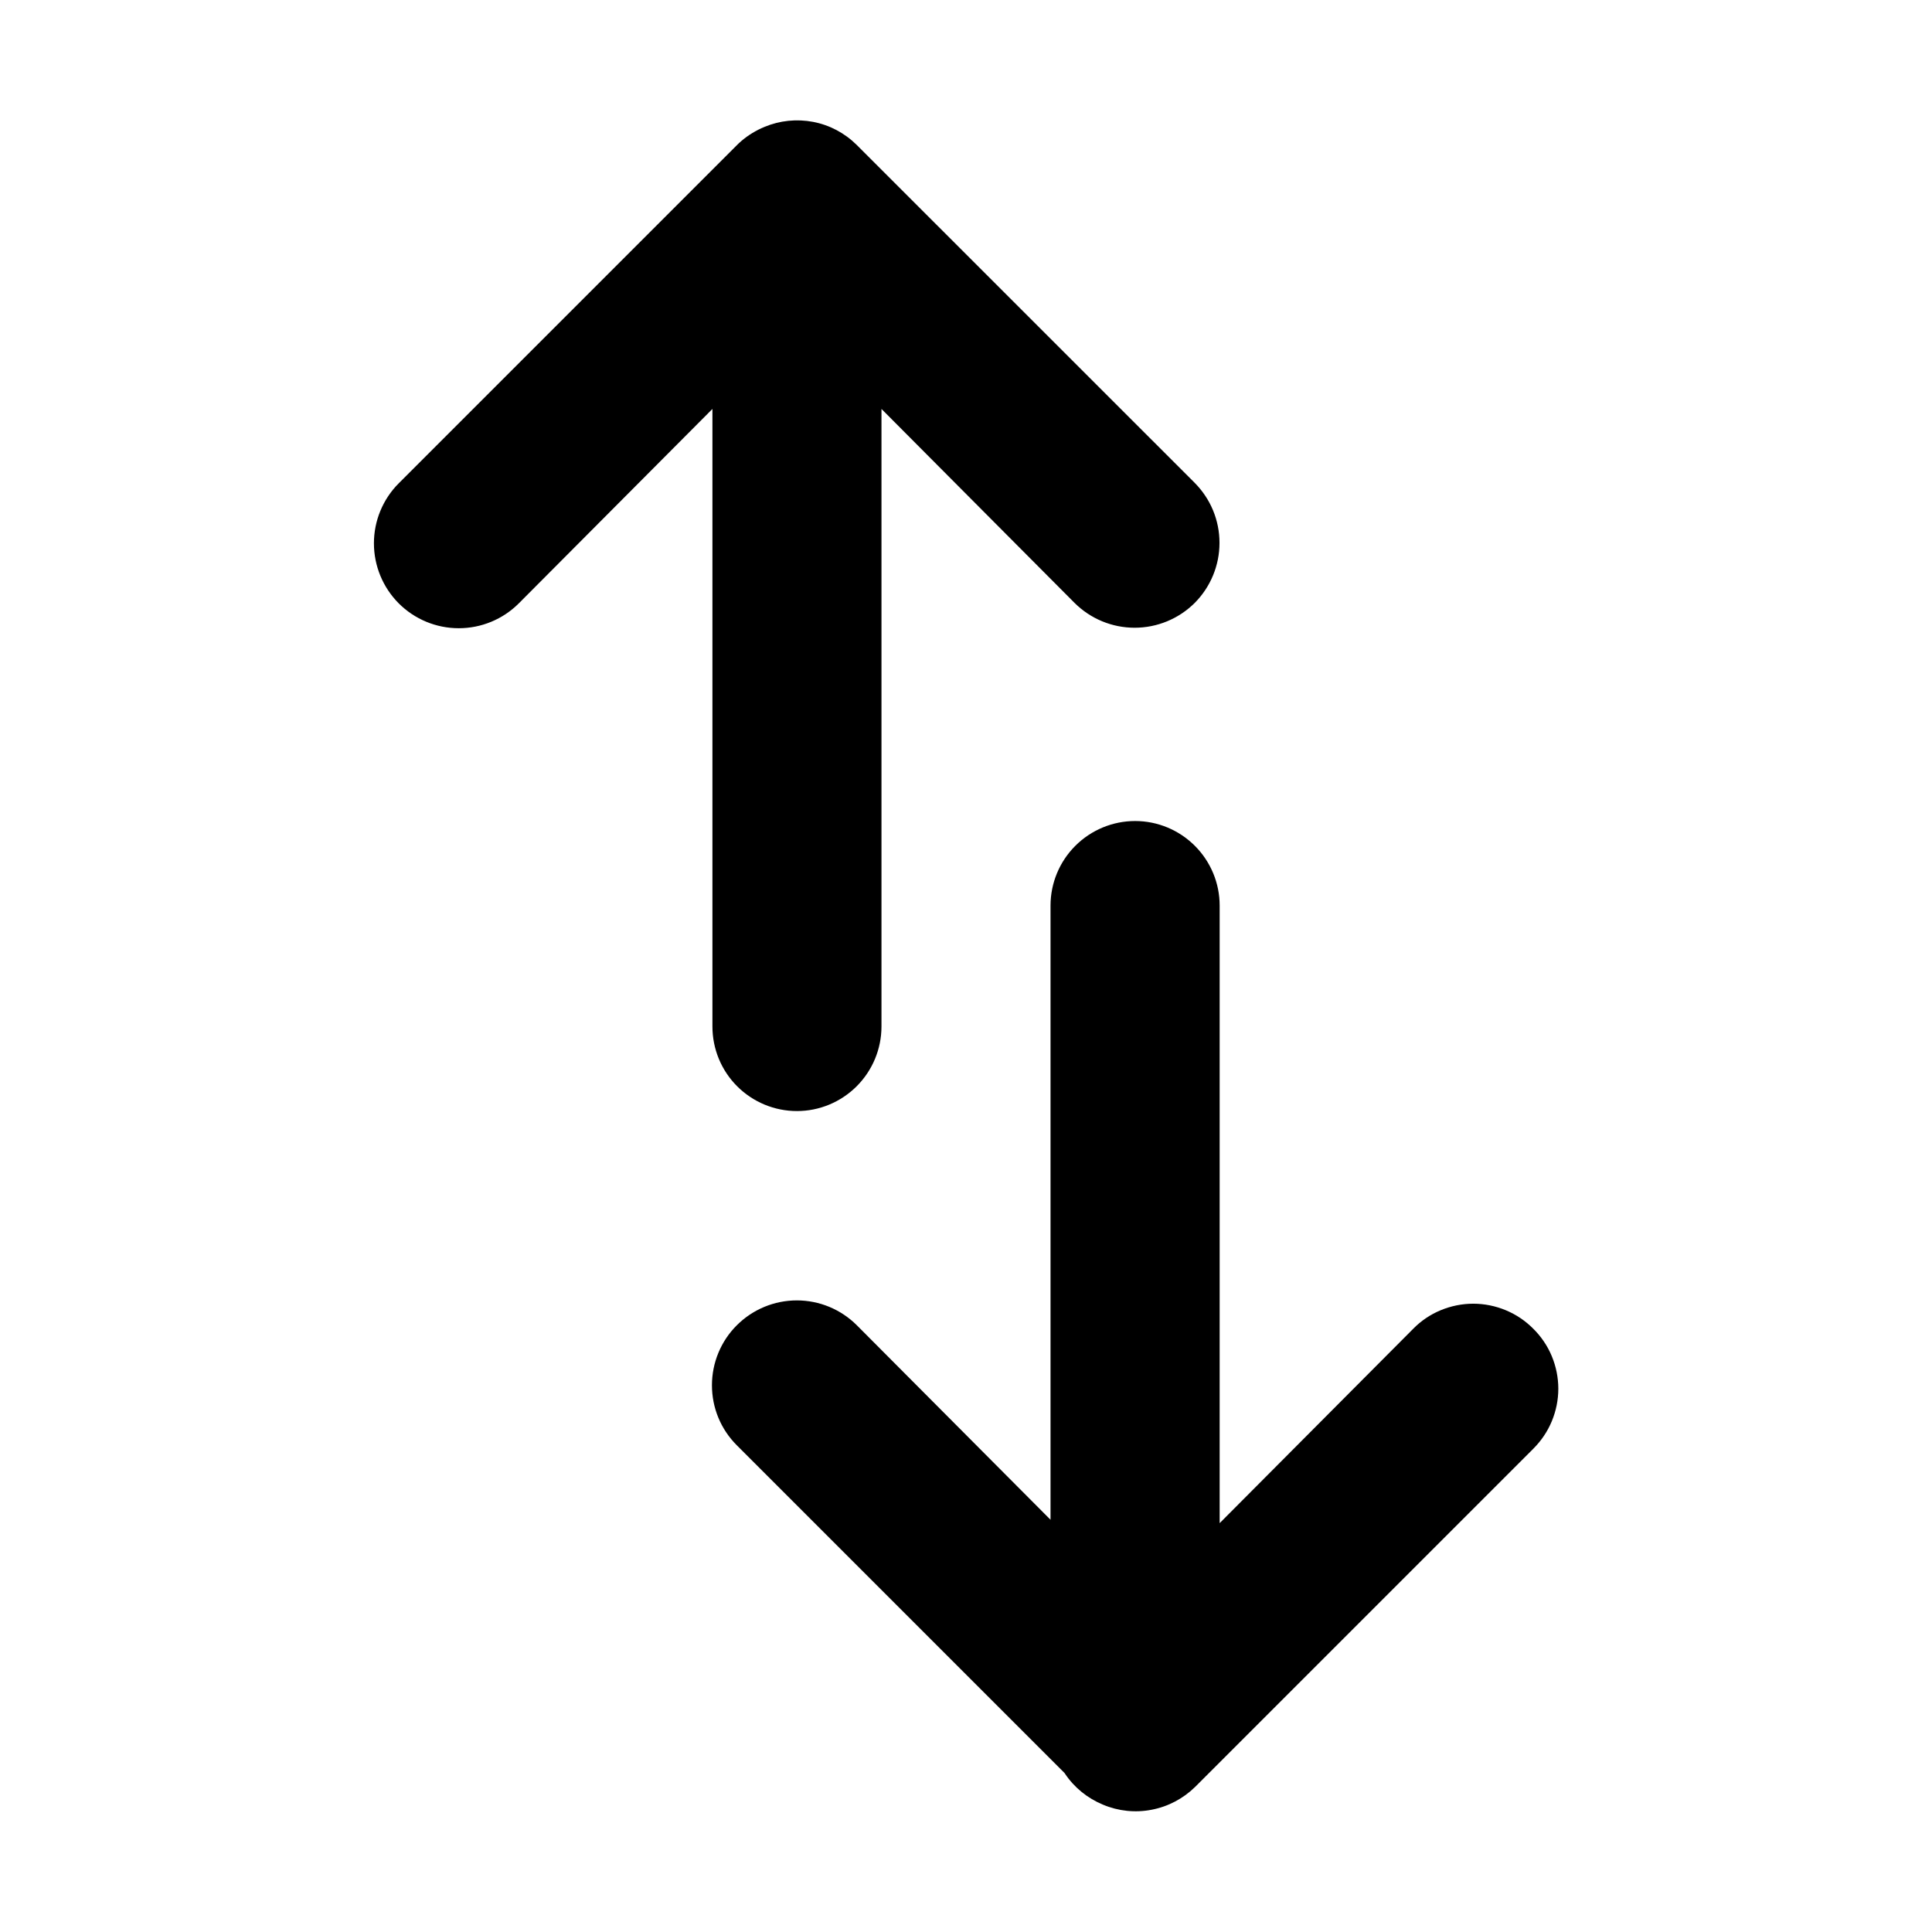
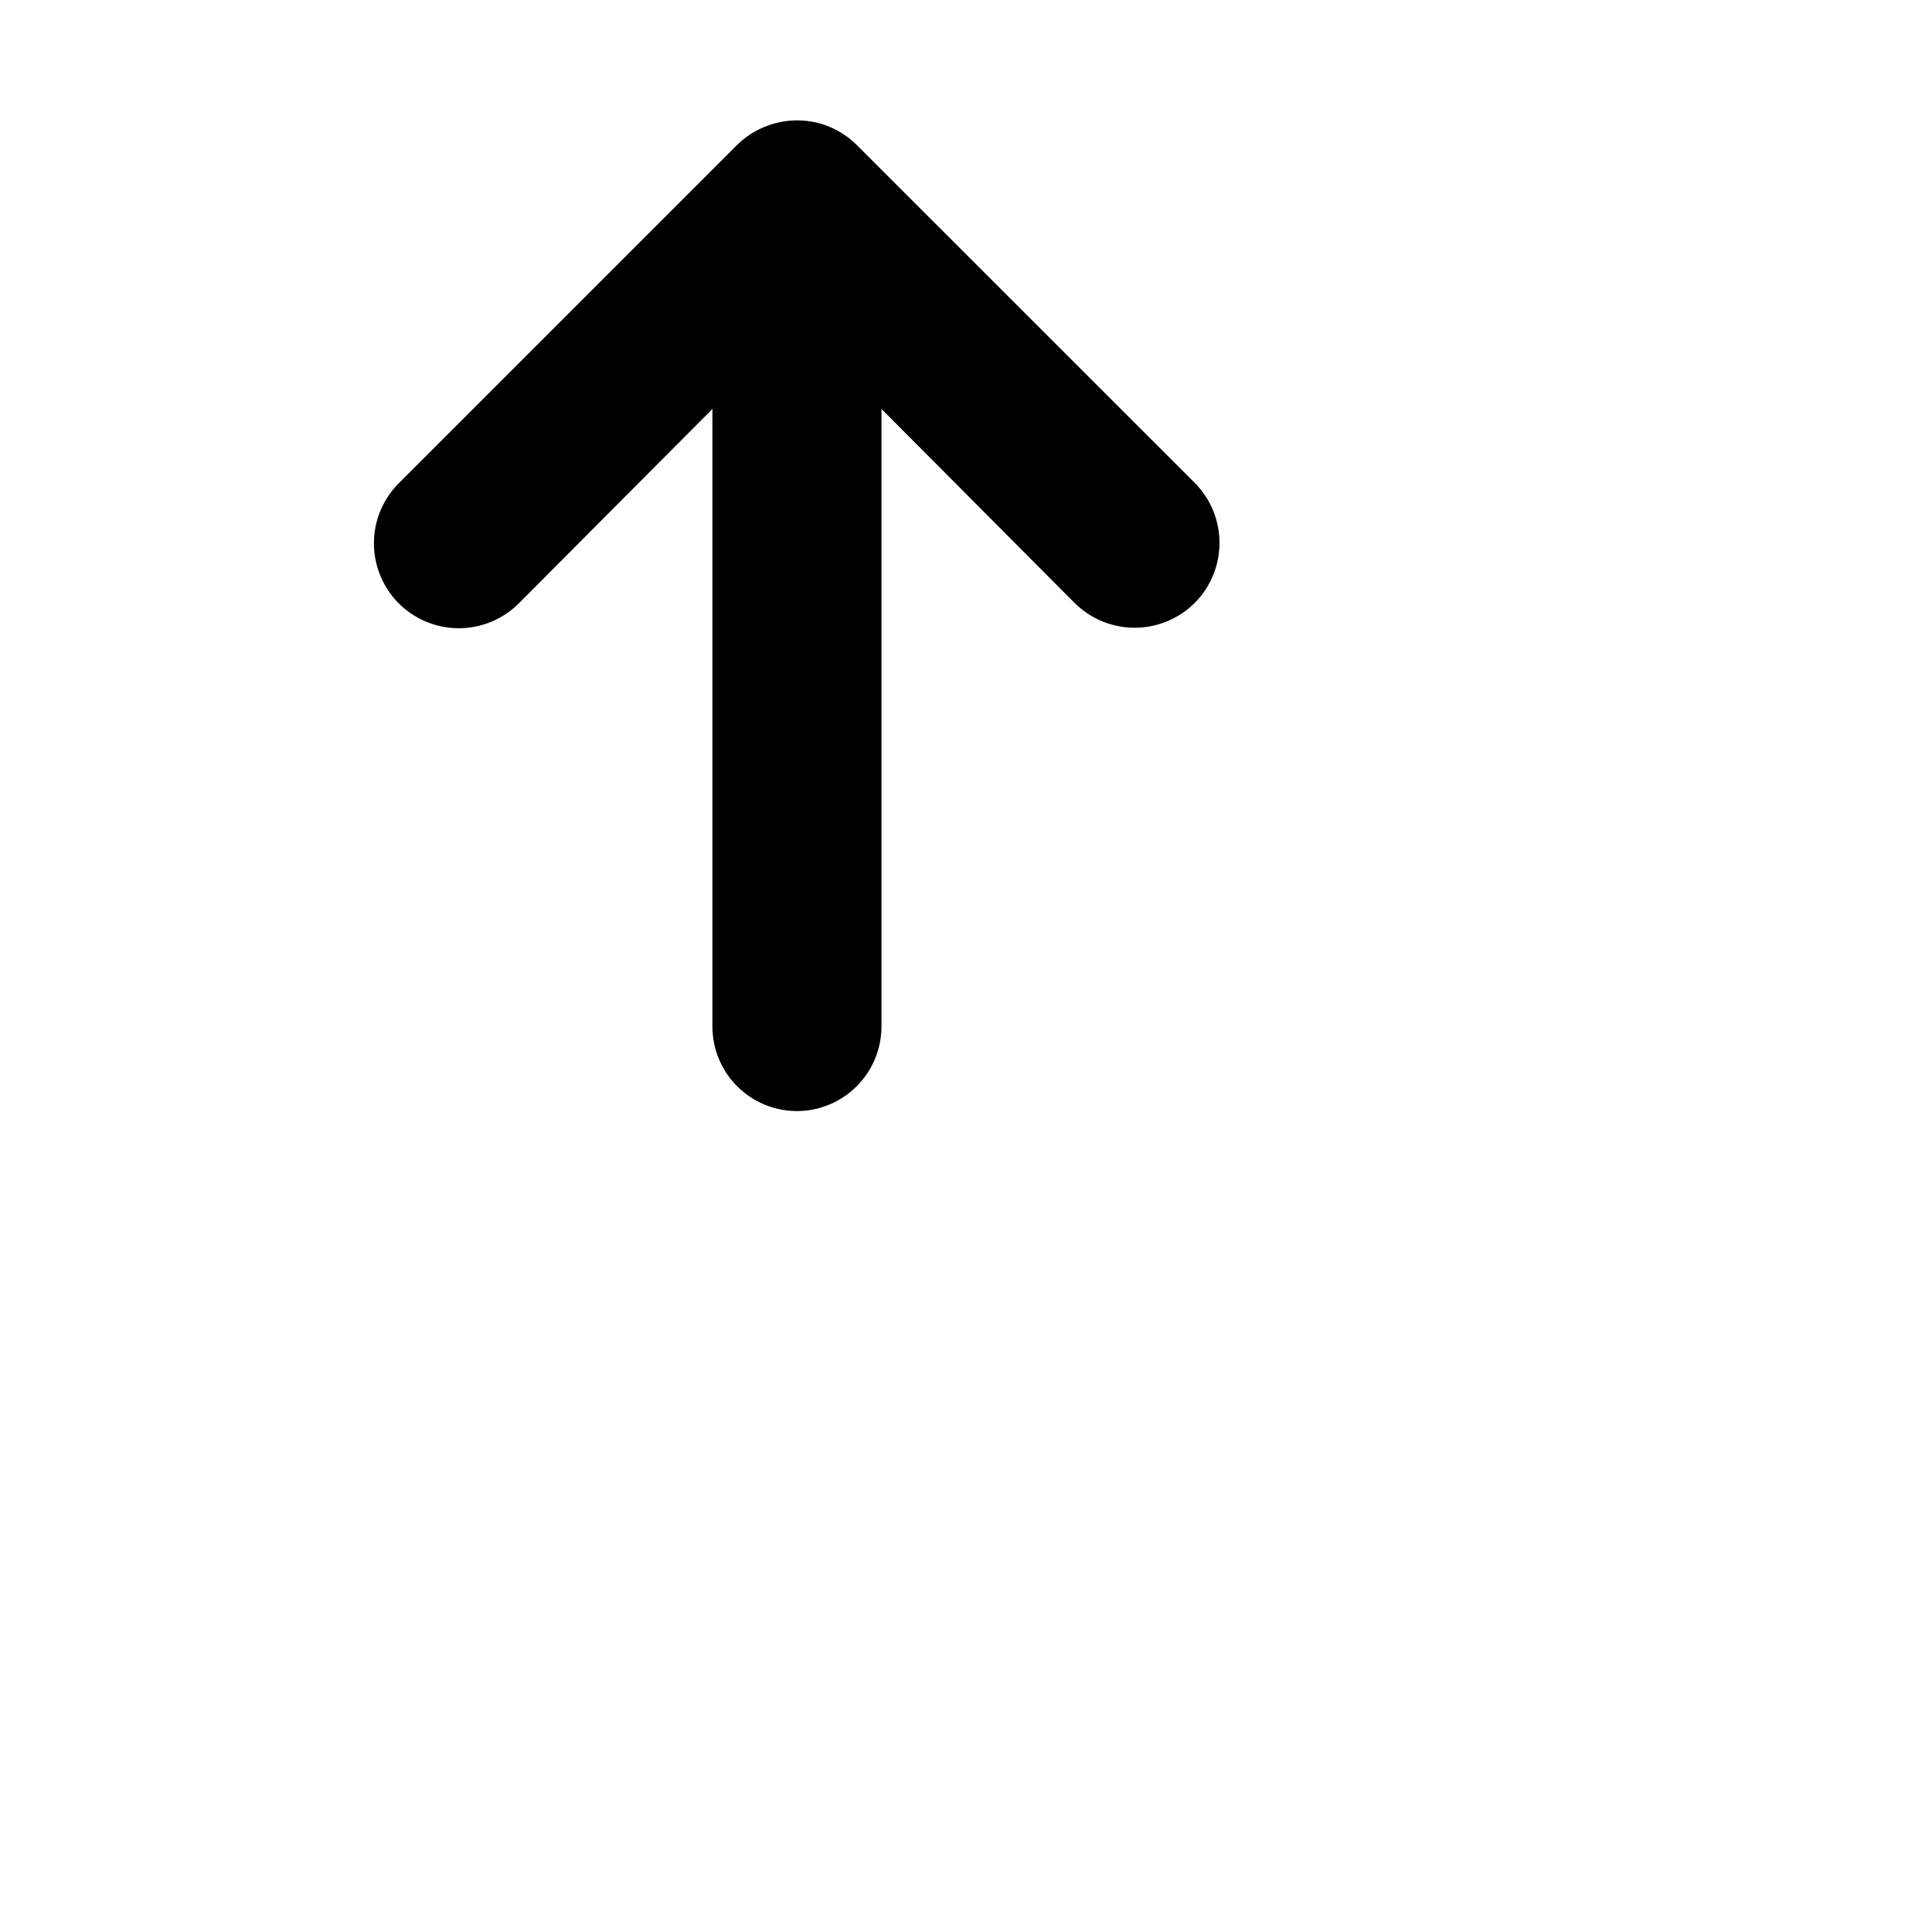
<svg xmlns="http://www.w3.org/2000/svg" viewBox="0 0 24 24">
  <path d="M14.841 5.998L10.64 1.798C10.492 1.652 10.305 1.553 10.101 1.514C9.897 1.475 9.686 1.497 9.495 1.577C9.391 1.62 9.294 1.679 9.209 1.752C9.19 1.768 9.172 1.785 9.154 1.803L4.953 6.004C4.855 6.102 4.778 6.218 4.725 6.346C4.672 6.474 4.645 6.611 4.645 6.749C4.645 7.029 4.756 7.297 4.953 7.495C5.151 7.693 5.419 7.804 5.699 7.804C5.979 7.804 6.247 7.693 6.445 7.495L8.85 5.08V12.751C8.85 13.03 8.96 13.297 9.157 13.494C9.354 13.691 9.621 13.802 9.9 13.802C10.178 13.802 10.445 13.691 10.642 13.494C10.839 13.297 10.95 13.03 10.95 12.751V5.08L13.349 7.49C13.547 7.687 13.815 7.798 14.095 7.798C14.375 7.798 14.643 7.687 14.841 7.49C15.038 7.292 15.149 7.024 15.149 6.744C15.149 6.605 15.122 6.468 15.069 6.34C15.016 6.212 14.938 6.096 14.841 5.998Z" />
-   <path d="M13.224 22.025L9.153 17.954C9.055 17.856 8.977 17.74 8.924 17.612C8.871 17.484 8.844 17.347 8.844 17.208C8.844 16.929 8.955 16.66 9.153 16.463C9.351 16.265 9.619 16.154 9.899 16.154C10.178 16.154 10.446 16.265 10.644 16.463L13.049 18.878L13.05 18.88V11.249C13.05 10.971 13.161 10.704 13.358 10.507C13.555 10.31 13.822 10.199 14.101 10.199C14.379 10.199 14.646 10.31 14.843 10.507C15.04 10.704 15.151 10.971 15.151 11.249V18.921L17.556 16.506C17.653 16.407 17.769 16.329 17.897 16.276C18.025 16.223 18.163 16.195 18.301 16.195C18.44 16.195 18.577 16.223 18.705 16.276C18.833 16.329 18.949 16.407 19.047 16.506C19.145 16.603 19.224 16.719 19.277 16.847C19.33 16.975 19.358 17.113 19.358 17.251C19.358 17.39 19.33 17.527 19.277 17.655C19.224 17.783 19.145 17.899 19.047 17.997L14.846 22.198C14.698 22.343 14.511 22.442 14.307 22.481C14.104 22.521 13.893 22.499 13.701 22.418C13.51 22.339 13.345 22.206 13.23 22.034C13.228 22.031 13.226 22.028 13.224 22.025Z" />
</svg>